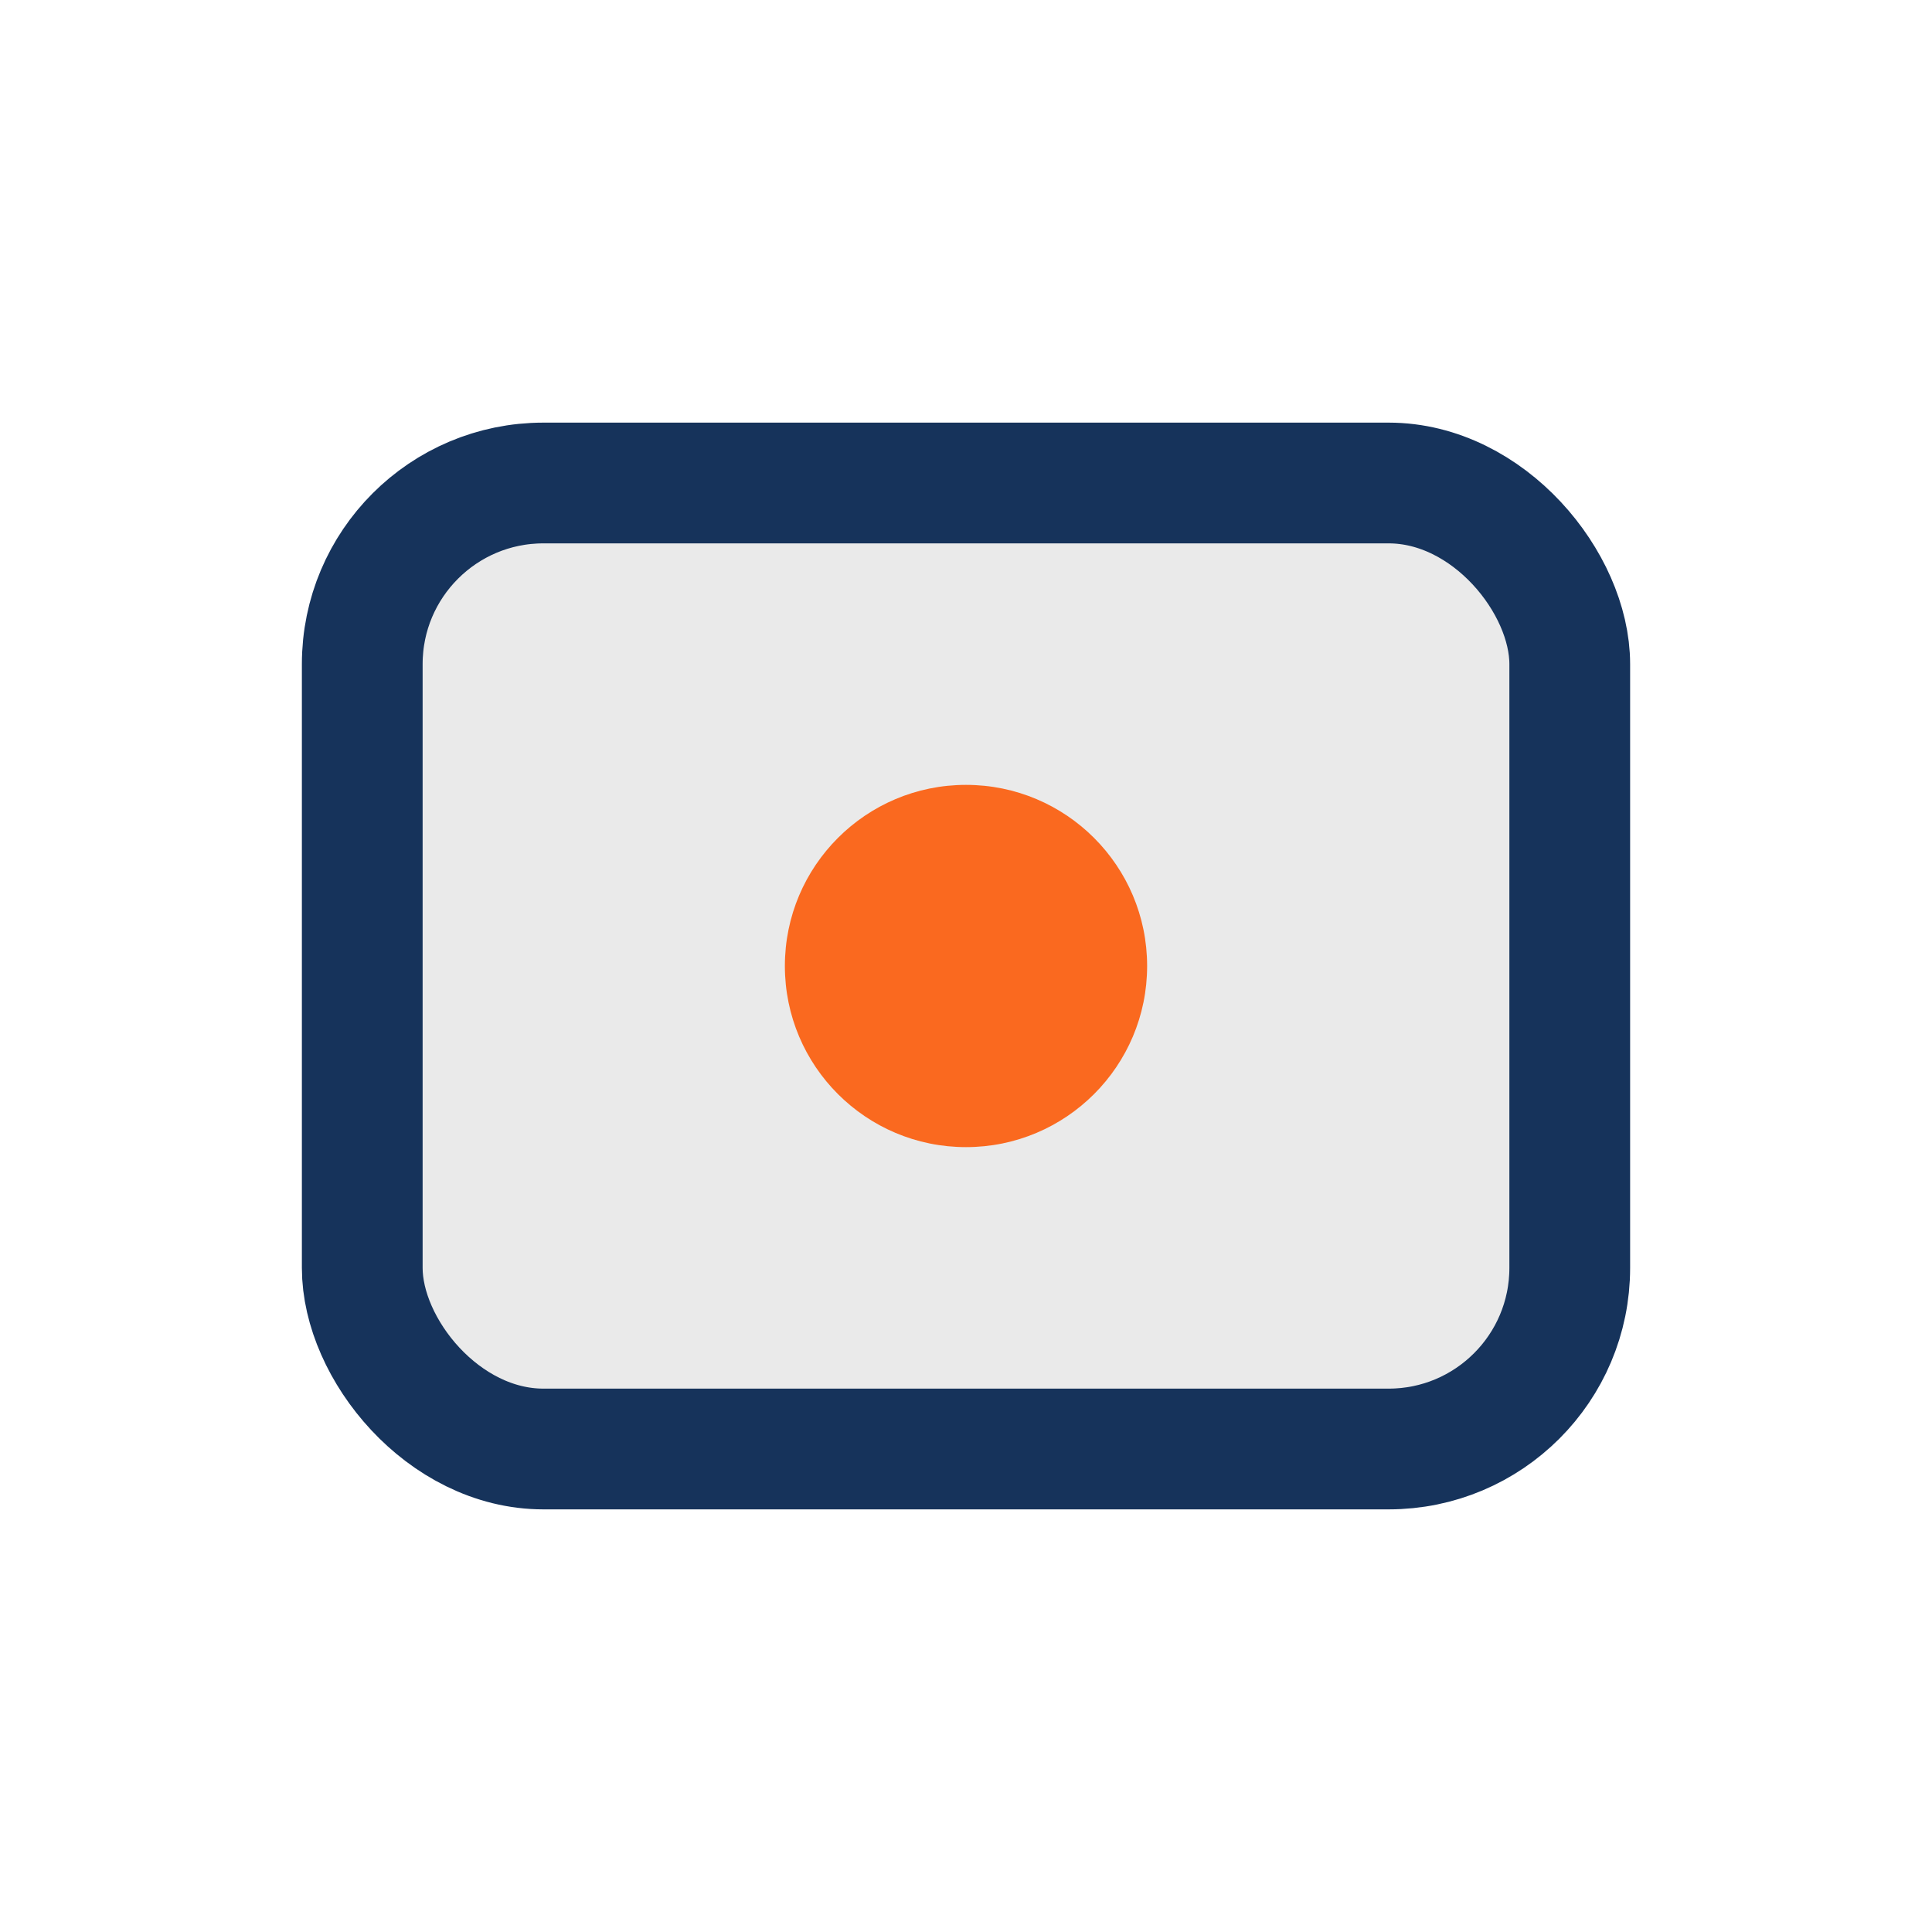
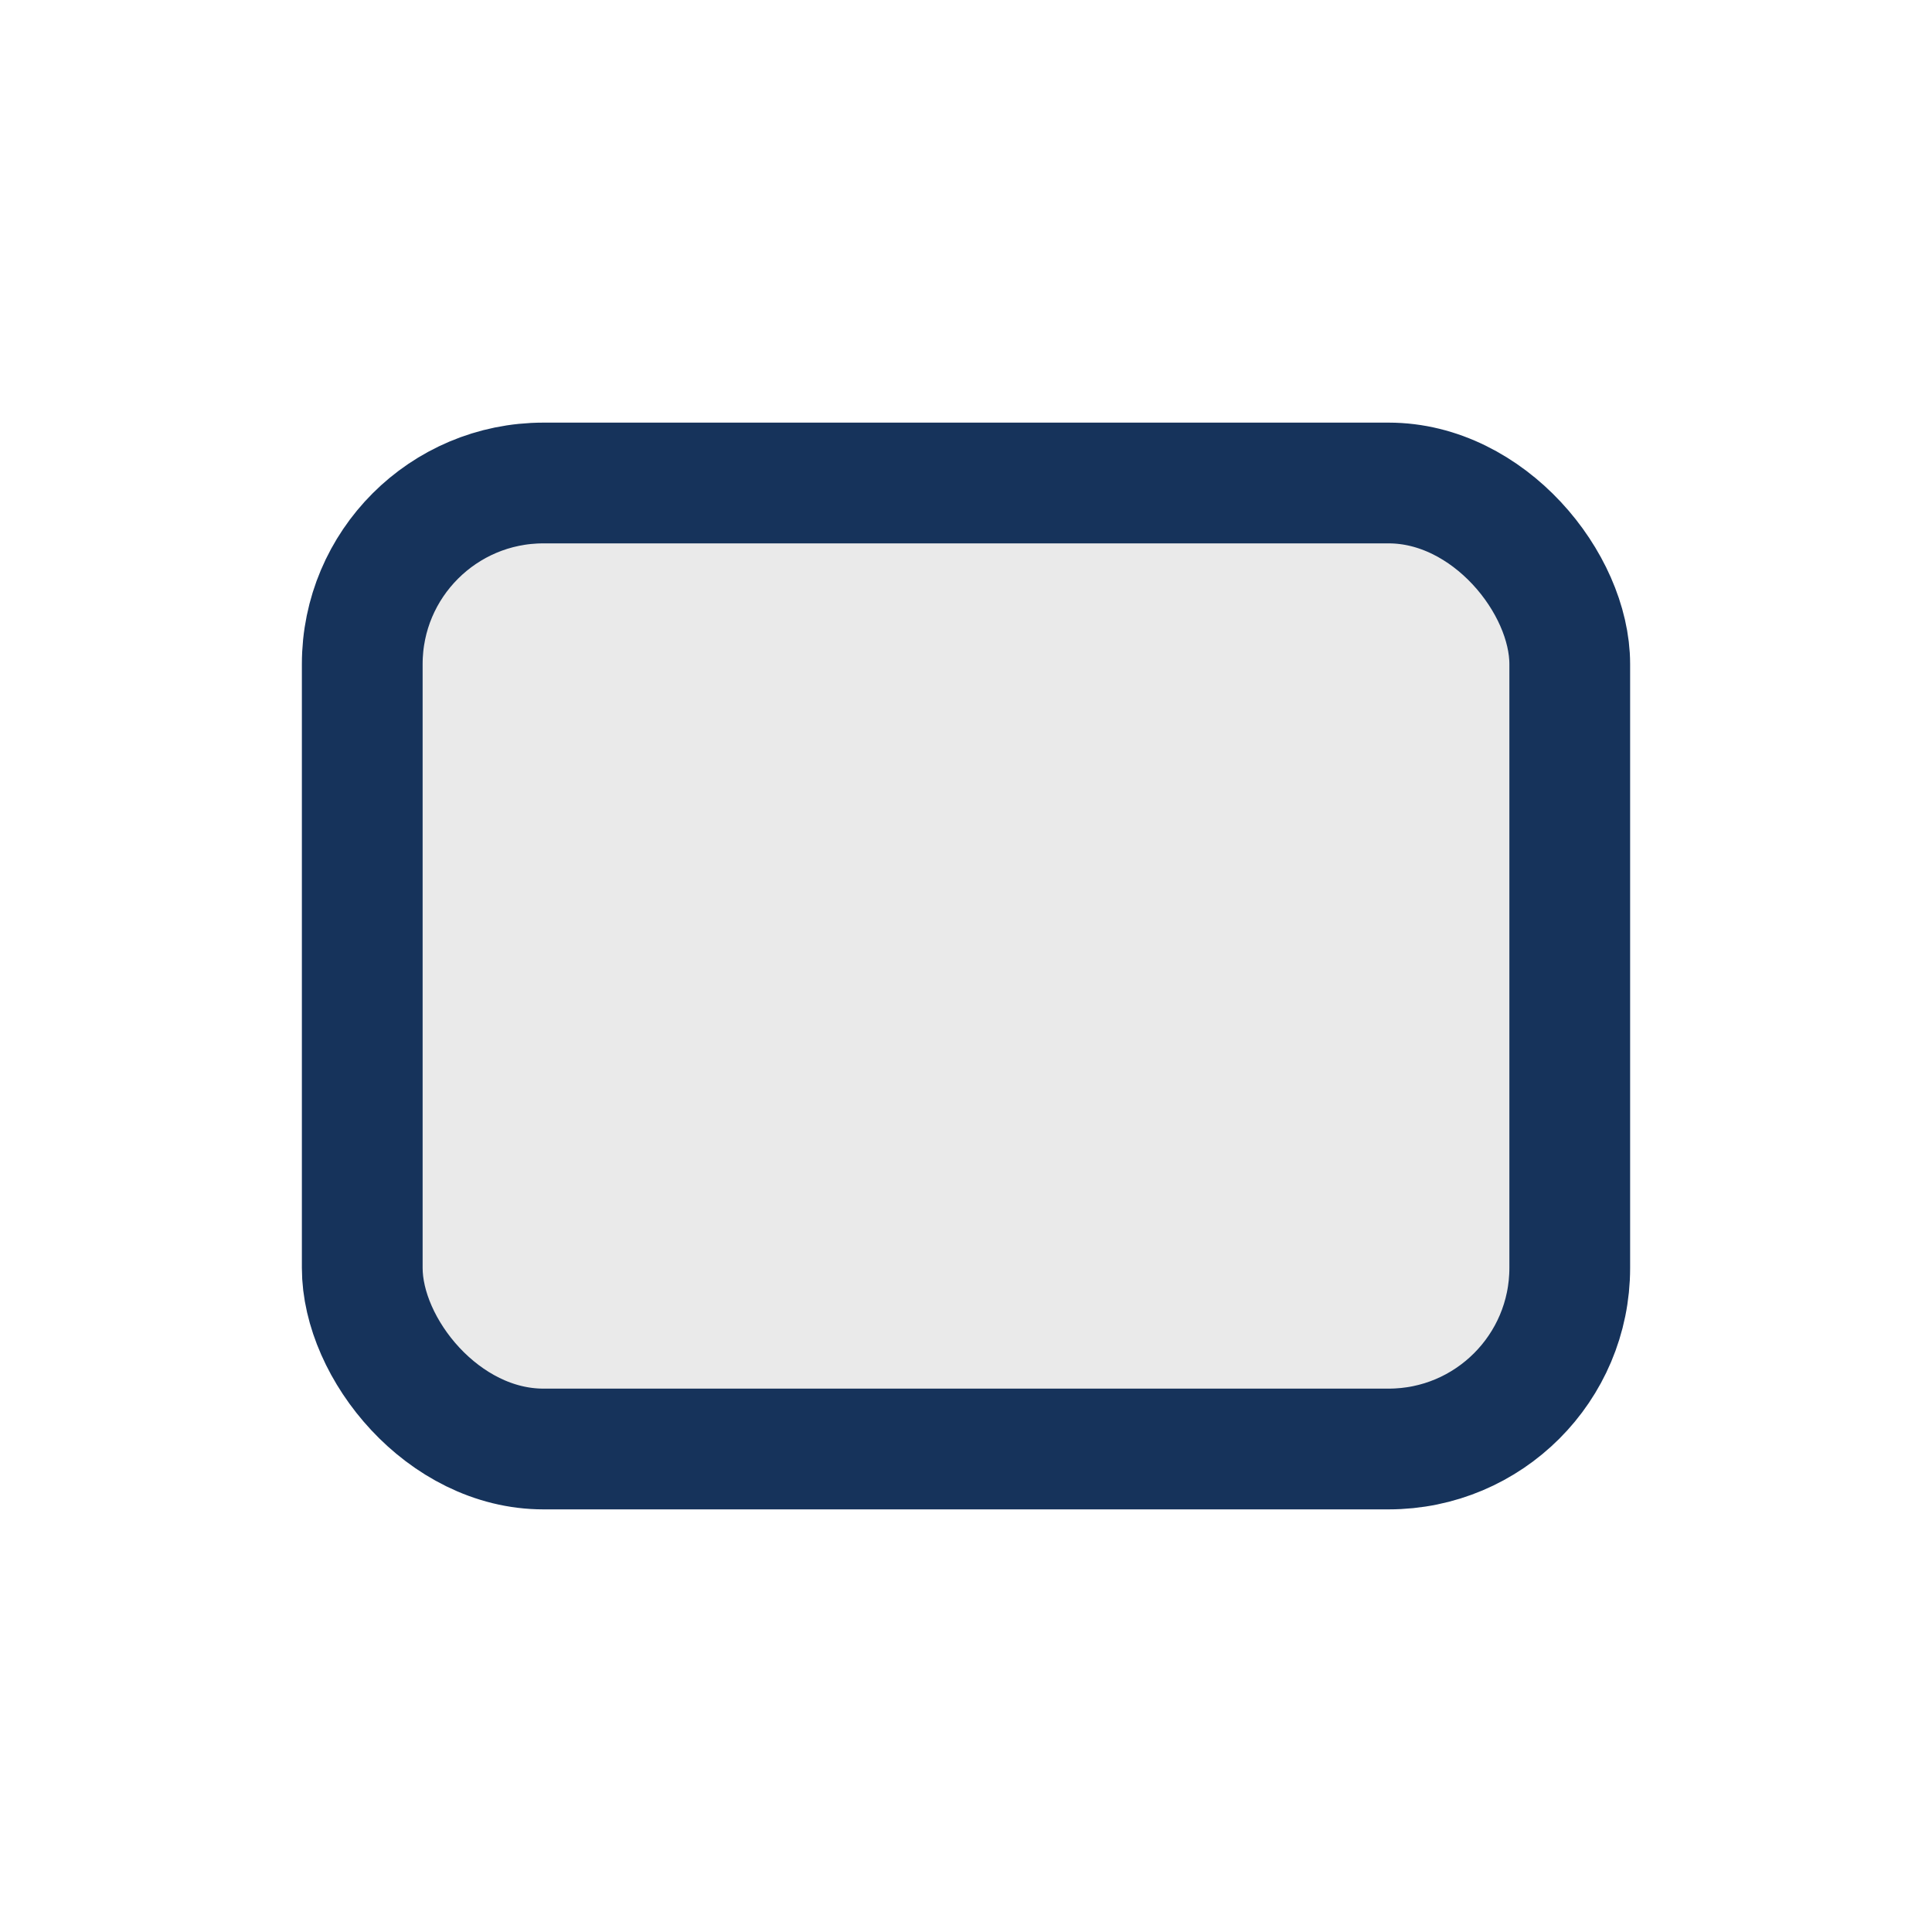
<svg xmlns="http://www.w3.org/2000/svg" width="32" height="32" viewBox="0 0 32 32">
  <rect x="6" y="8" width="20" height="16" rx="3" fill="#EAEAEA" stroke="#16335B" stroke-width="2" />
-   <circle cx="16" cy="16" r="3" fill="#FA691F" />
</svg>